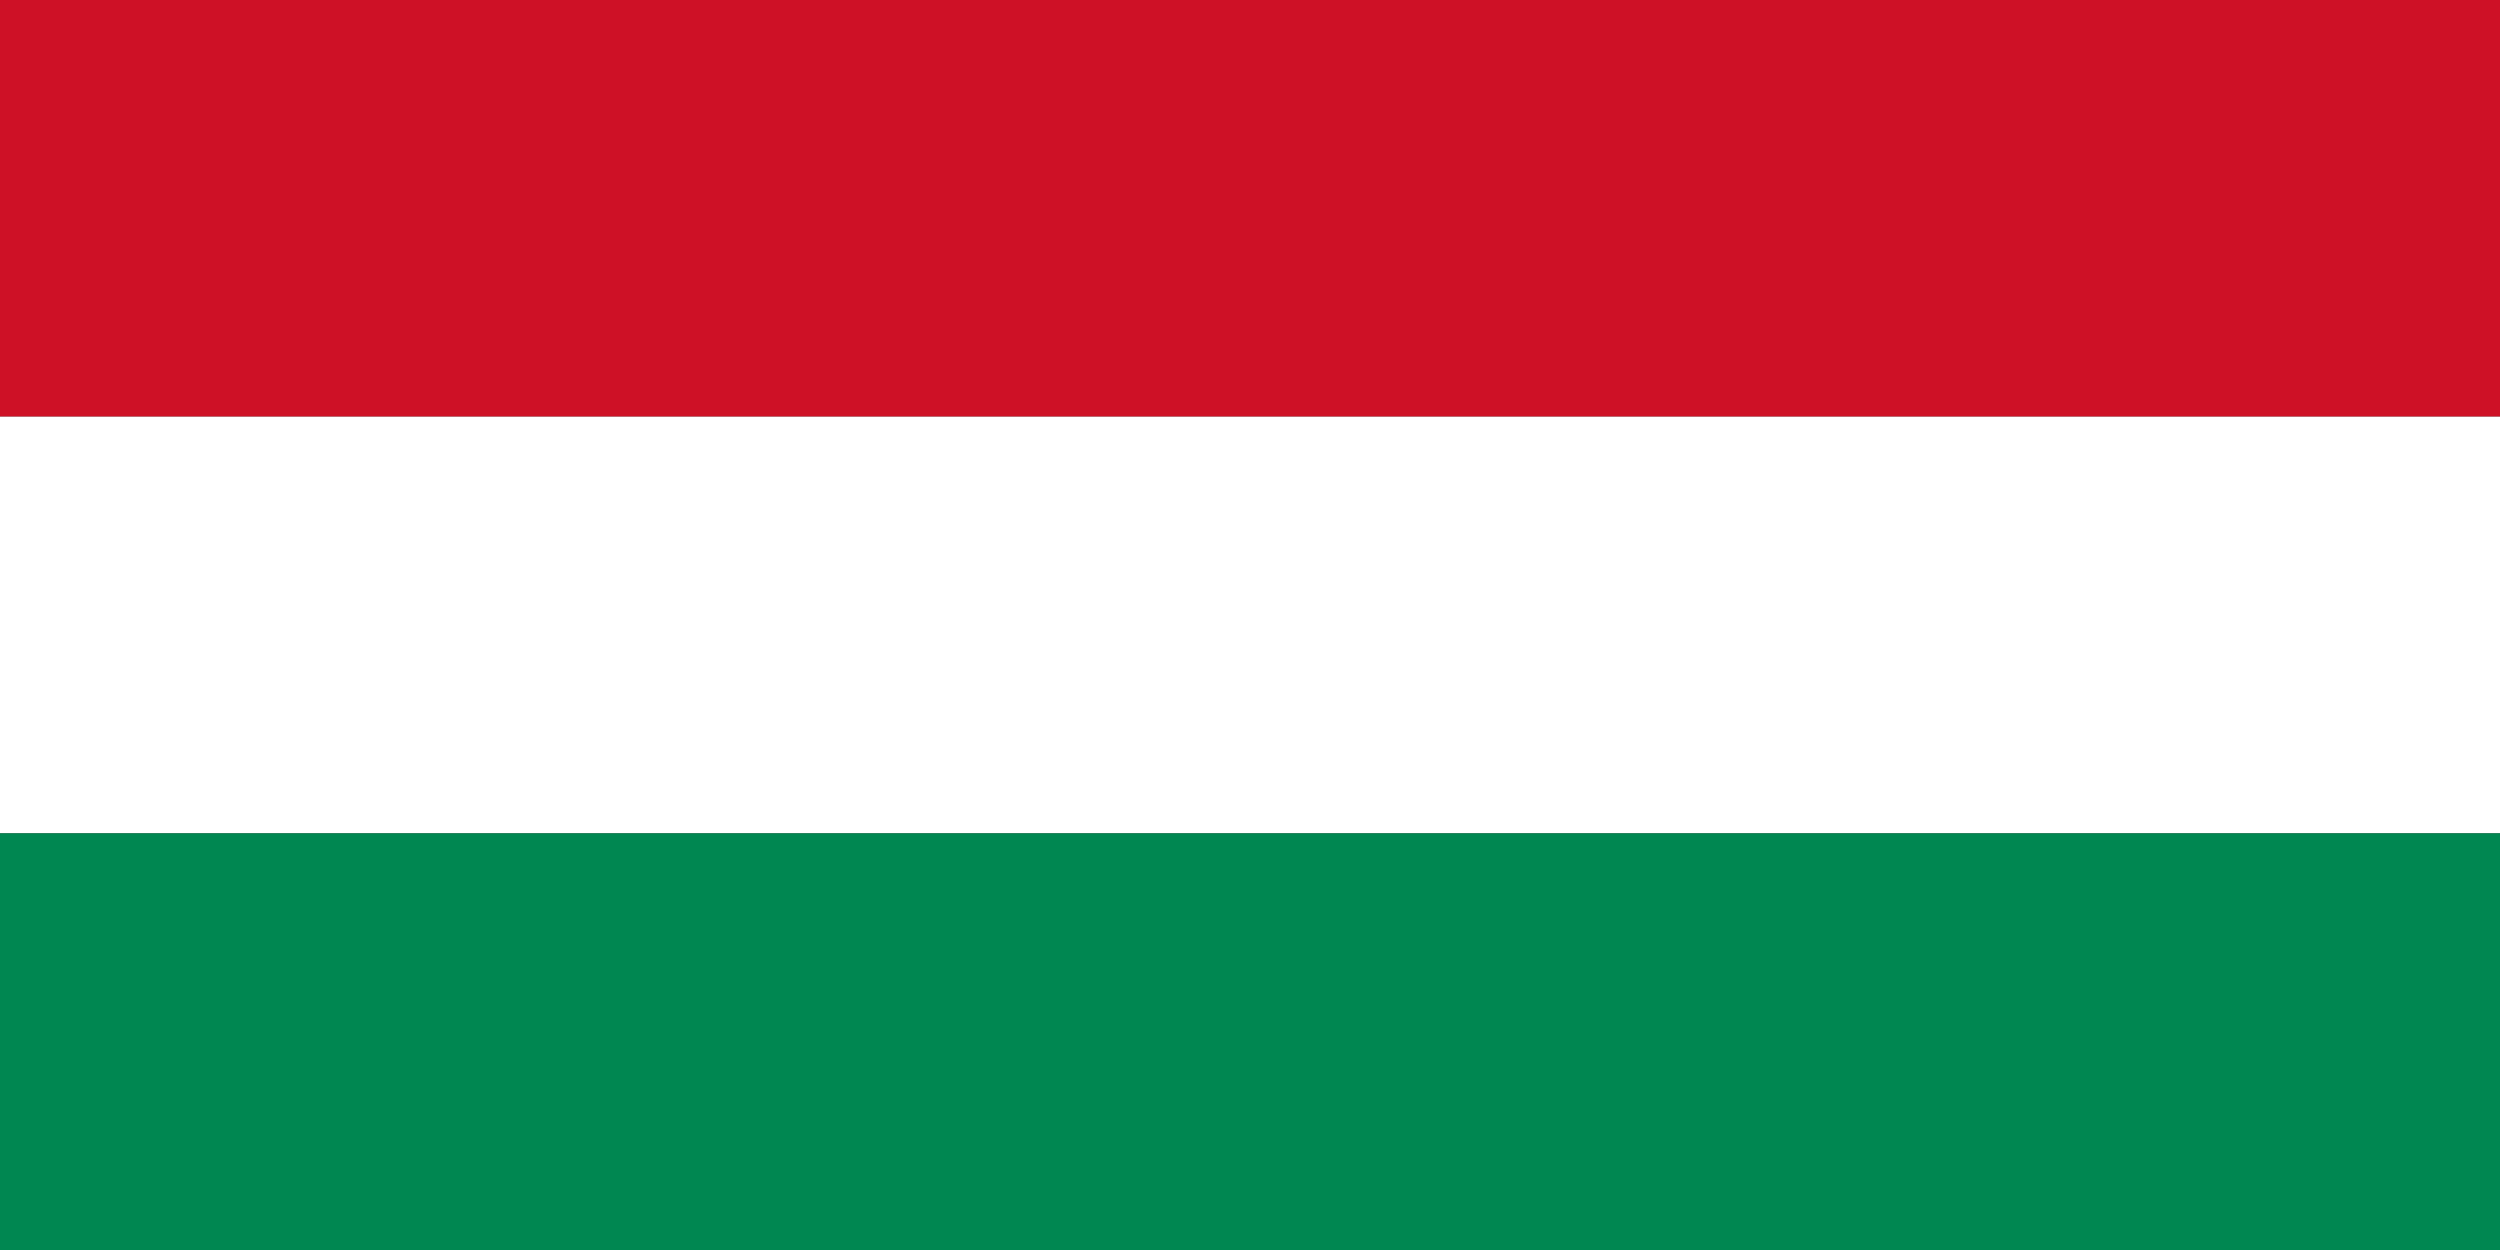
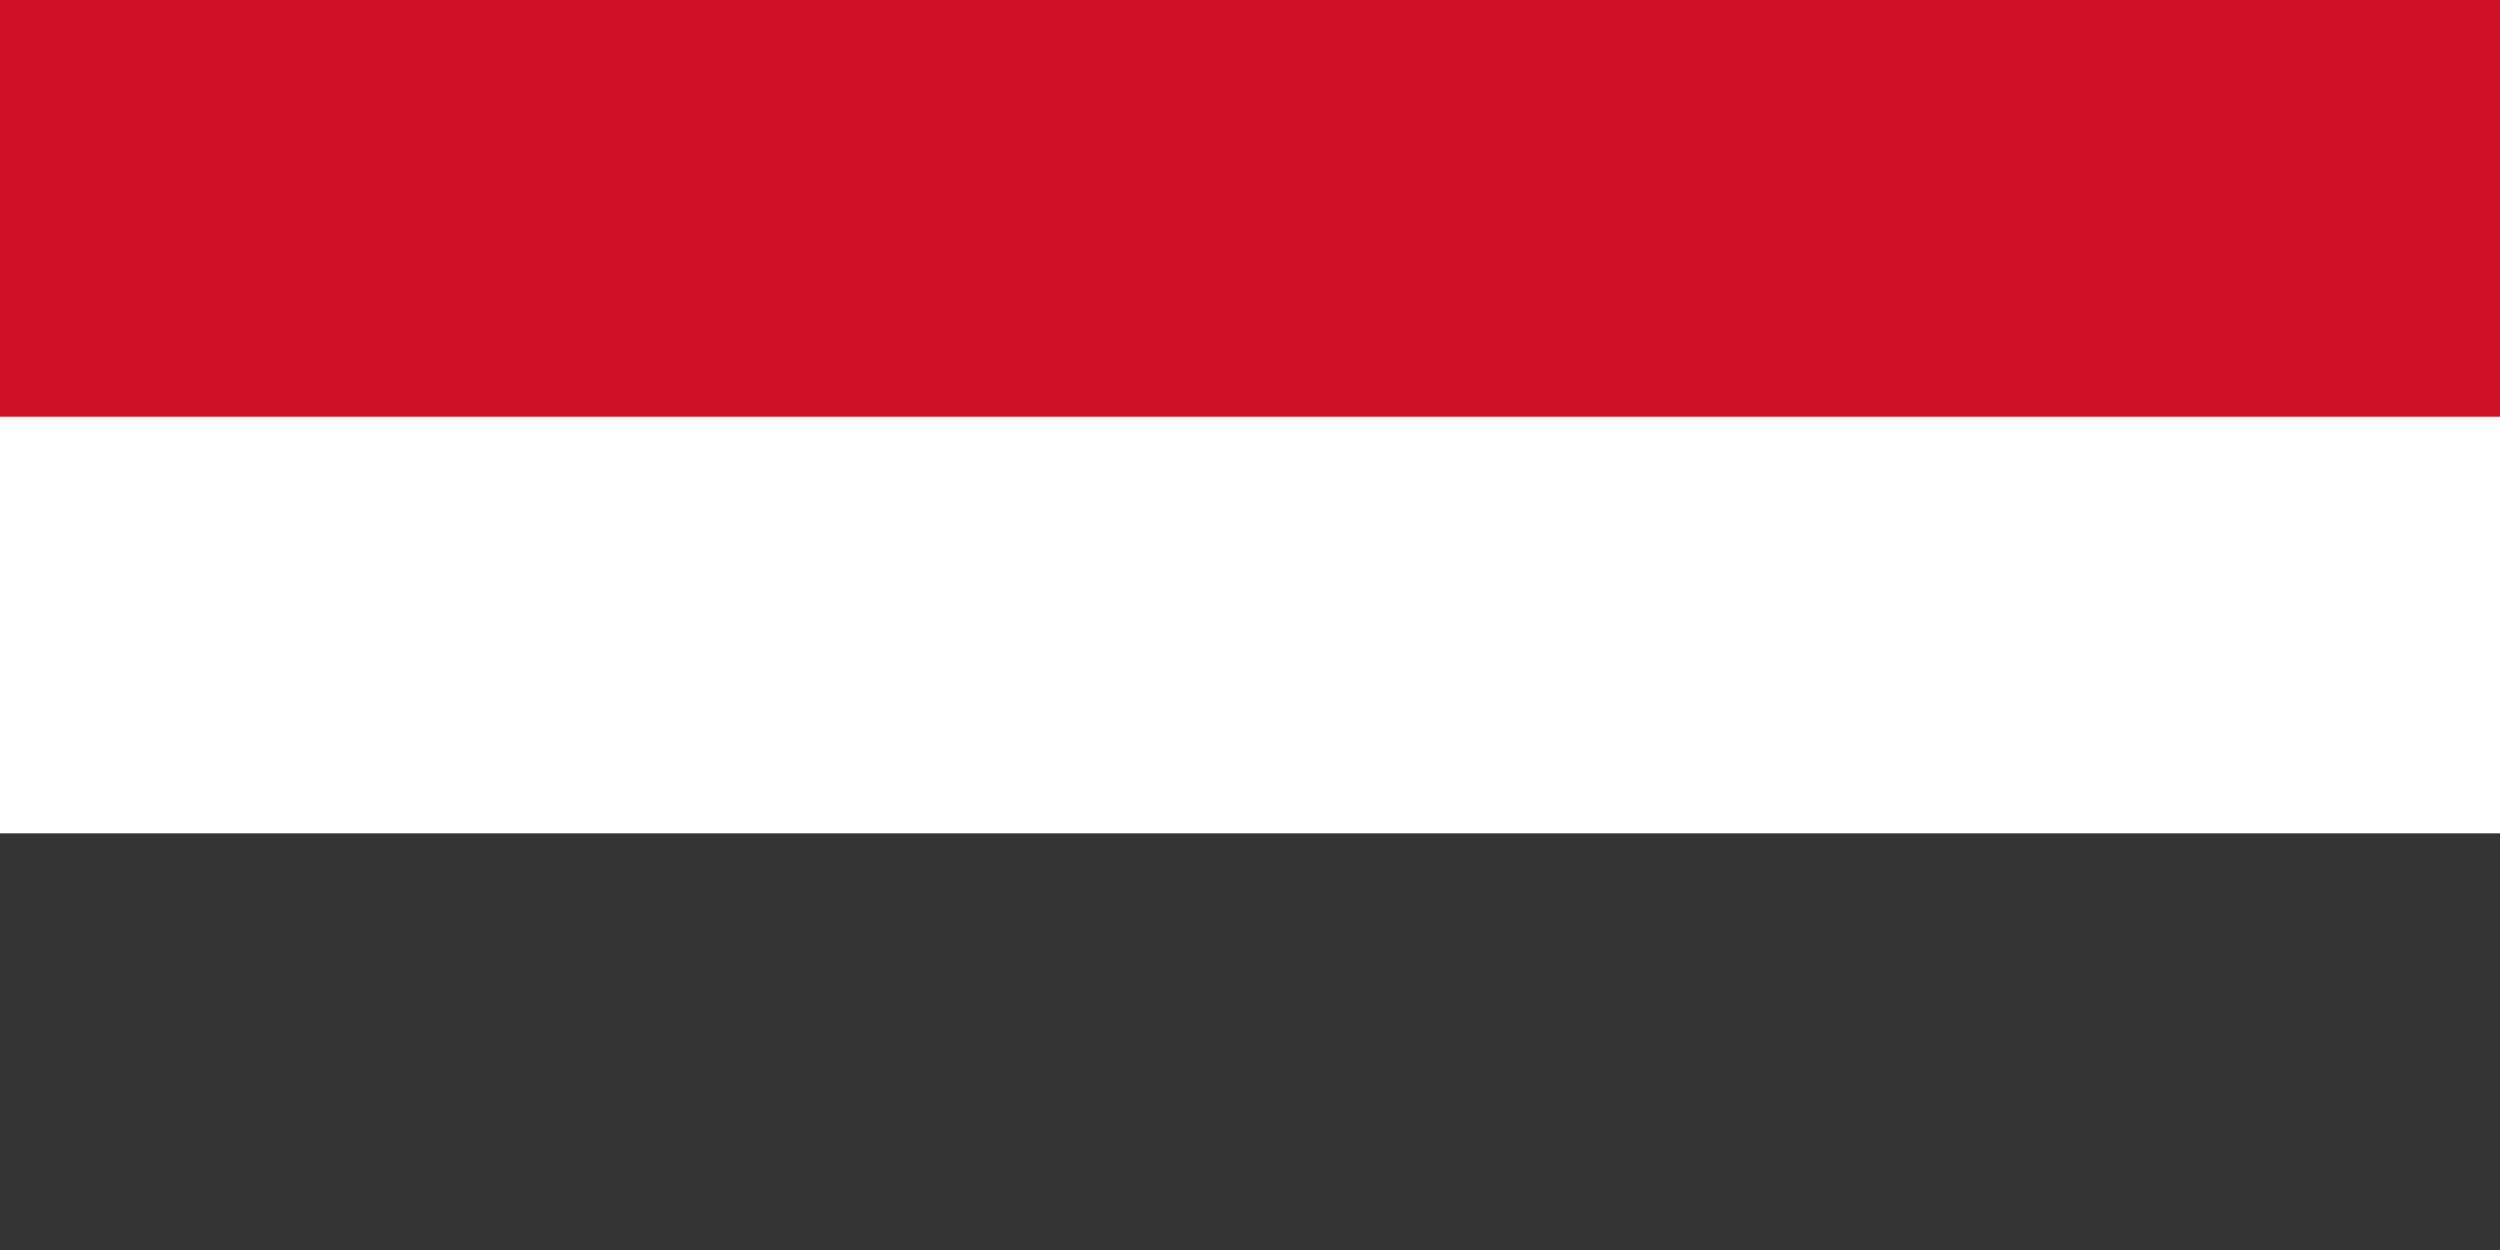
<svg xmlns="http://www.w3.org/2000/svg" width="1200" height="600">
  <rect width="100%" height="100%" fill="#333333" stroke="none" />
  <path fill="#ce1126" d="M0 0h1200v200H0z" />
  <path fill="#fff" d="M0 200h1200v200H0z" />
-   <path fill="#008751" d="M0 400h1200v200H0z" />
</svg>